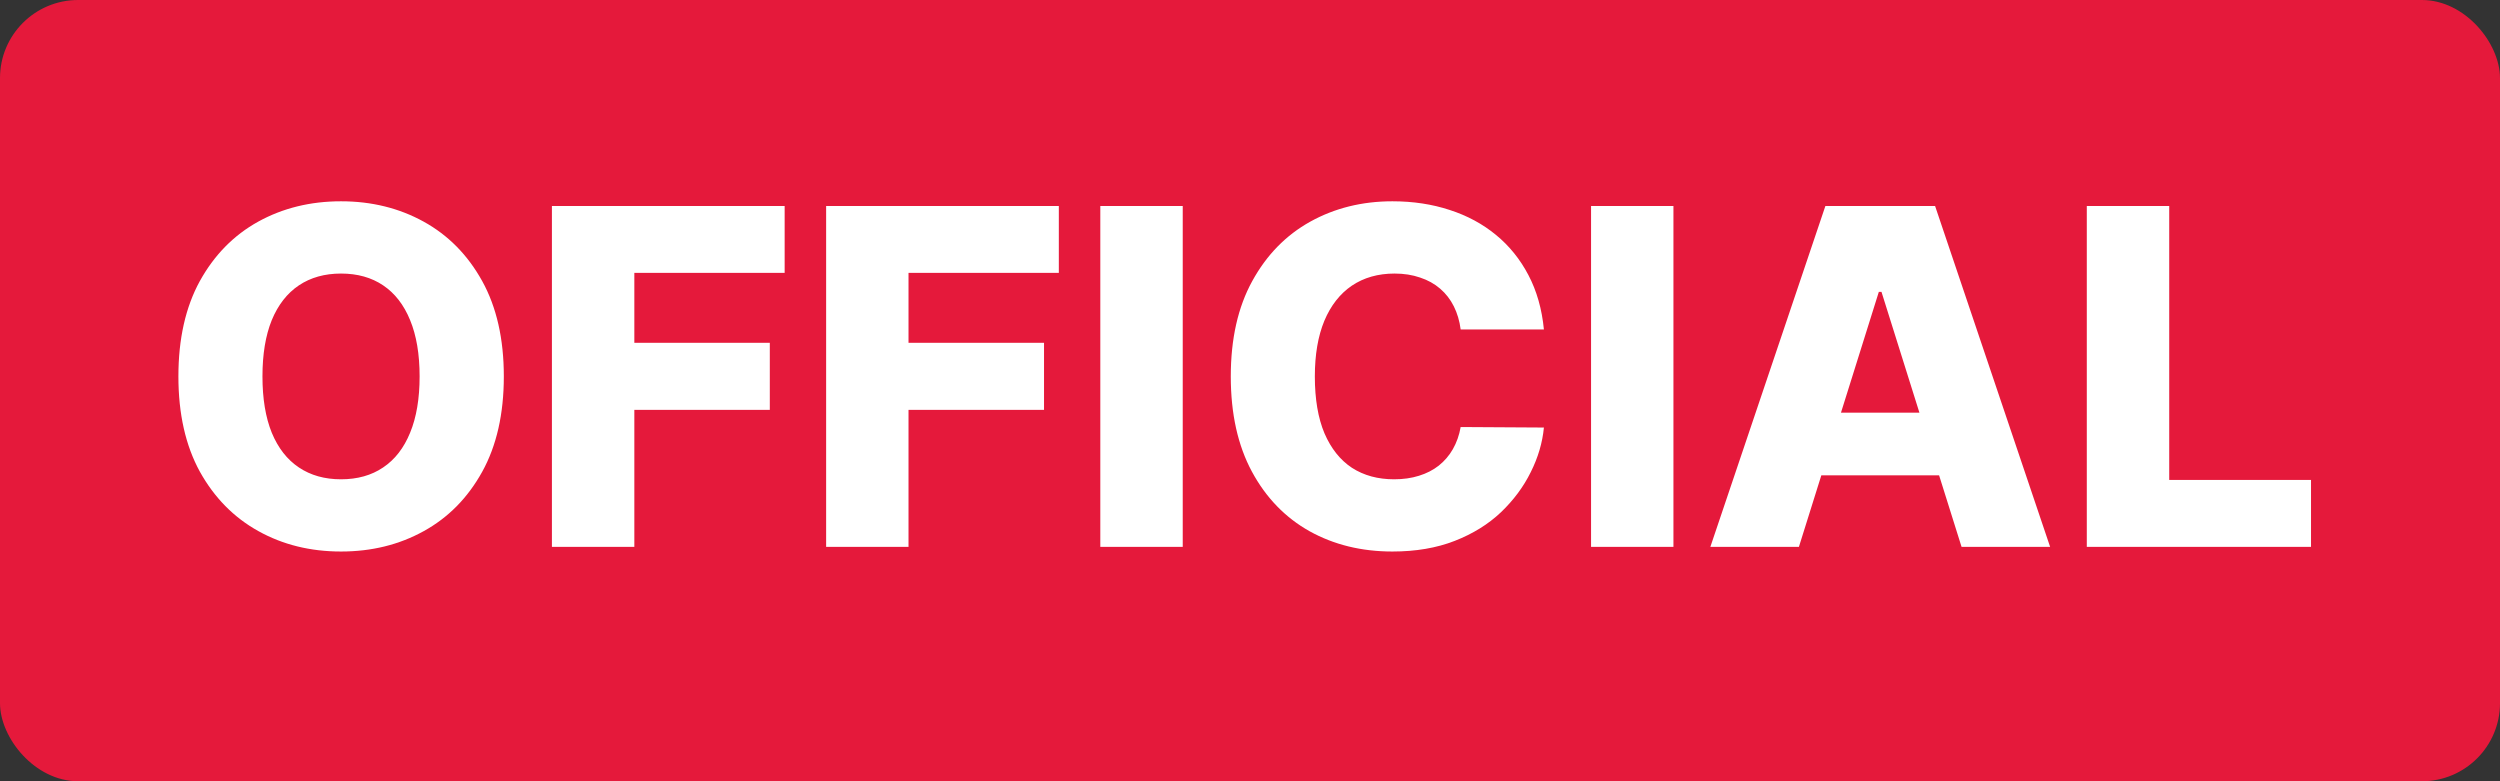
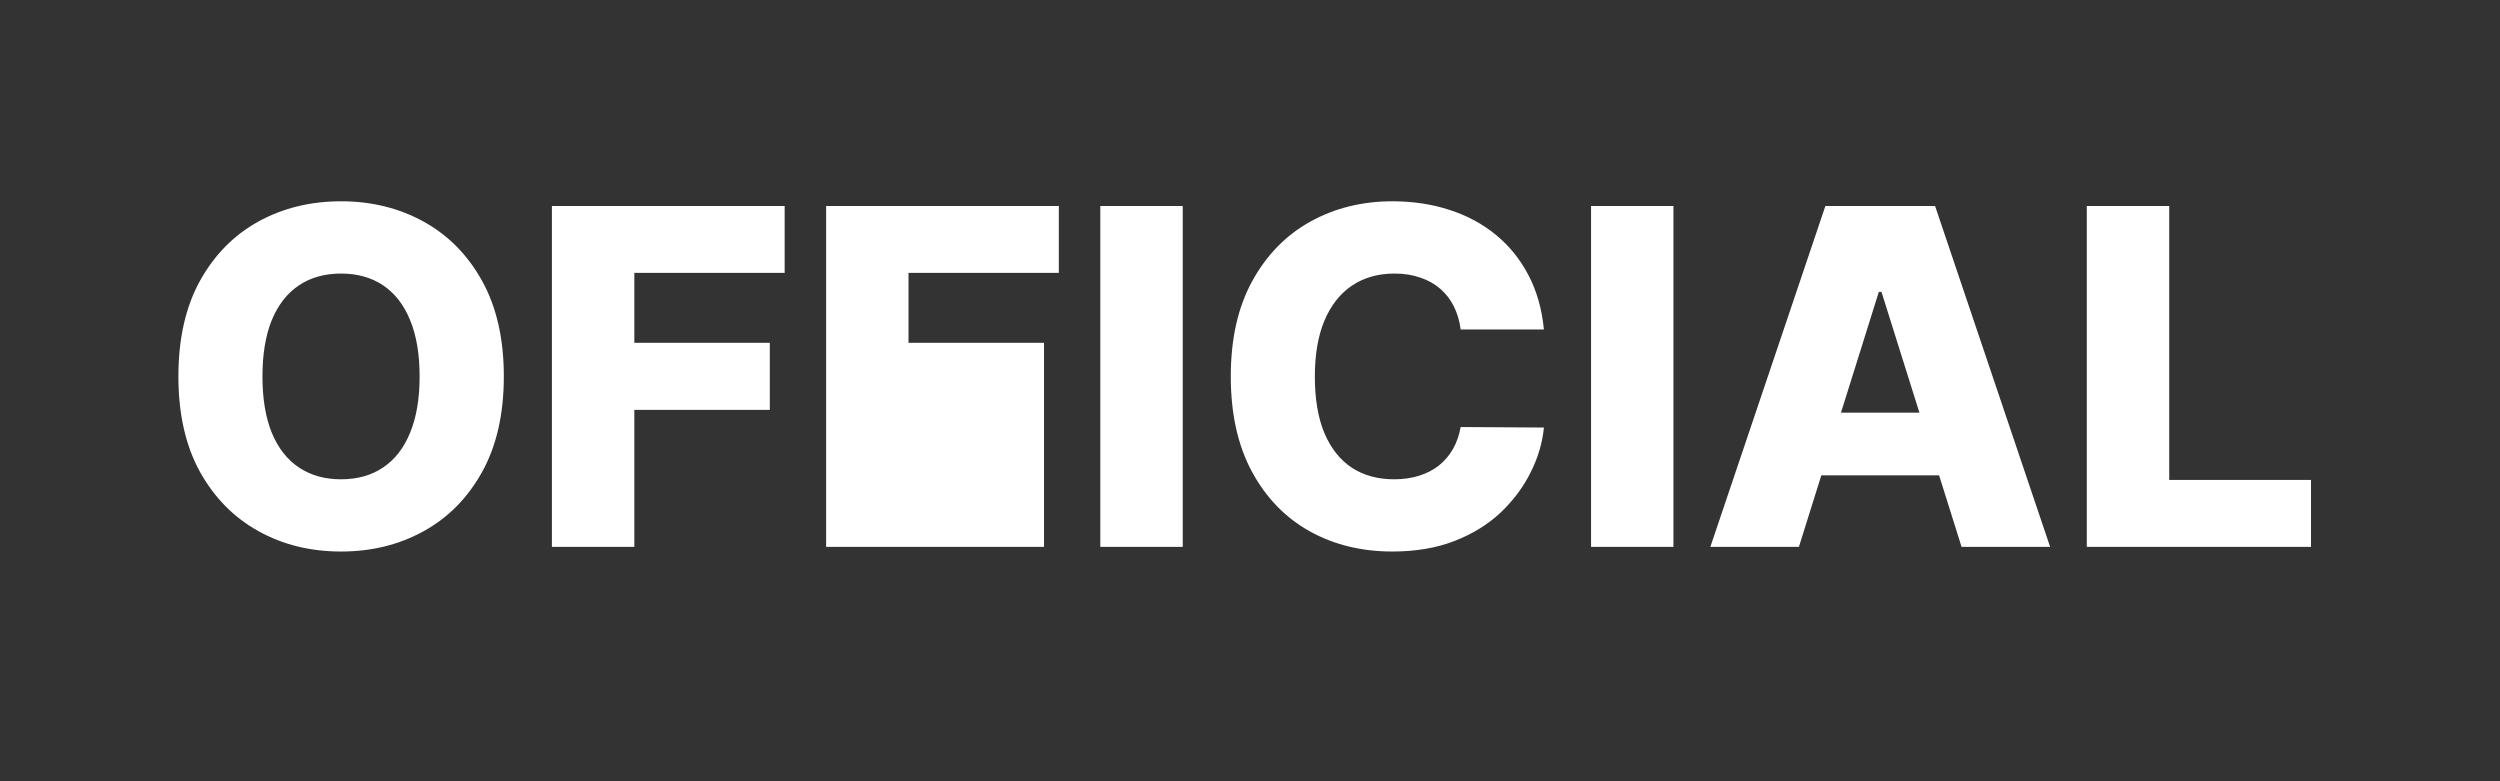
<svg xmlns="http://www.w3.org/2000/svg" width="64" height="20" viewBox="0 0 64 20" fill="none">
  <rect x="0" y="0" width="64" height="20" fill="#333333" stroke="none" />
-   <rect width="64" height="20" rx="2" fill="#E5193B" />
-   <path d="M12.898 9.636C12.898 10.597 12.713 11.411 12.344 12.078C11.974 12.746 11.474 13.253 10.844 13.599C10.216 13.946 9.511 14.119 8.73 14.119C7.946 14.119 7.24 13.945 6.612 13.595C5.984 13.246 5.486 12.739 5.116 12.074C4.75 11.406 4.567 10.594 4.567 9.636C4.567 8.676 4.75 7.862 5.116 7.195C5.486 6.527 5.984 6.02 6.612 5.673C7.24 5.327 7.946 5.153 8.73 5.153C9.511 5.153 10.216 5.327 10.844 5.673C11.474 6.02 11.974 6.527 12.344 7.195C12.713 7.862 12.898 8.676 12.898 9.636ZM10.742 9.636C10.742 9.068 10.661 8.588 10.499 8.196C10.339 7.804 10.109 7.507 9.808 7.305C9.51 7.104 9.151 7.003 8.73 7.003C8.312 7.003 7.953 7.104 7.652 7.305C7.351 7.507 7.119 7.804 6.957 8.196C6.798 8.588 6.719 9.068 6.719 9.636C6.719 10.204 6.798 10.685 6.957 11.077C7.119 11.469 7.351 11.766 7.652 11.967C7.953 12.169 8.312 12.27 8.73 12.27C9.151 12.27 9.51 12.169 9.808 11.967C10.109 11.766 10.339 11.469 10.499 11.077C10.661 10.685 10.742 10.204 10.742 9.636ZM14.129 14V5.273H20.087V6.986H16.239V8.776H19.707V10.493H16.239V14H14.129ZM21.149 14V5.273H27.106V6.986H23.258V8.776H26.727V10.493H23.258V14H21.149ZM30.278 5.273V14H28.168V5.273H30.278ZM39.524 8.435H37.393C37.365 8.216 37.306 8.018 37.218 7.842C37.13 7.666 37.014 7.516 36.869 7.391C36.724 7.266 36.552 7.17 36.353 7.105C36.157 7.037 35.94 7.003 35.701 7.003C35.278 7.003 34.913 7.107 34.606 7.314C34.302 7.521 34.068 7.821 33.903 8.213C33.741 8.605 33.66 9.08 33.66 9.636C33.66 10.216 33.742 10.702 33.907 11.094C34.075 11.483 34.309 11.777 34.61 11.976C34.914 12.172 35.274 12.27 35.689 12.27C35.922 12.27 36.133 12.24 36.324 12.18C36.517 12.121 36.686 12.034 36.831 11.921C36.978 11.804 37.099 11.663 37.193 11.499C37.289 11.331 37.356 11.142 37.393 10.932L39.524 10.945C39.487 11.331 39.375 11.712 39.187 12.087C39.002 12.462 38.748 12.804 38.424 13.114C38.1 13.421 37.706 13.665 37.24 13.847C36.777 14.028 36.245 14.119 35.646 14.119C34.856 14.119 34.149 13.946 33.524 13.599C32.902 13.25 32.41 12.742 32.049 12.074C31.689 11.406 31.508 10.594 31.508 9.636C31.508 8.676 31.691 7.862 32.058 7.195C32.424 6.527 32.92 6.02 33.545 5.673C34.17 5.327 34.87 5.153 35.646 5.153C36.174 5.153 36.663 5.227 37.112 5.375C37.561 5.52 37.956 5.733 38.297 6.014C38.637 6.293 38.914 6.635 39.127 7.041C39.341 7.447 39.473 7.912 39.524 8.435ZM42.84 5.273V14H40.731V5.273H42.84ZM46.052 14H43.785L46.73 5.273H49.538L52.483 14H50.216L48.166 7.472H48.098L46.052 14ZM45.75 10.565H50.488V12.168H45.75V10.565ZM53.422 14V5.273H55.532V12.287H59.162V14H53.422Z" fill="white" />
+   <path d="M12.898 9.636C12.898 10.597 12.713 11.411 12.344 12.078C11.974 12.746 11.474 13.253 10.844 13.599C10.216 13.946 9.511 14.119 8.73 14.119C7.946 14.119 7.24 13.945 6.612 13.595C5.984 13.246 5.486 12.739 5.116 12.074C4.75 11.406 4.567 10.594 4.567 9.636C4.567 8.676 4.75 7.862 5.116 7.195C5.486 6.527 5.984 6.02 6.612 5.673C7.24 5.327 7.946 5.153 8.73 5.153C9.511 5.153 10.216 5.327 10.844 5.673C11.474 6.02 11.974 6.527 12.344 7.195C12.713 7.862 12.898 8.676 12.898 9.636ZM10.742 9.636C10.742 9.068 10.661 8.588 10.499 8.196C10.339 7.804 10.109 7.507 9.808 7.305C9.51 7.104 9.151 7.003 8.73 7.003C8.312 7.003 7.953 7.104 7.652 7.305C7.351 7.507 7.119 7.804 6.957 8.196C6.798 8.588 6.719 9.068 6.719 9.636C6.719 10.204 6.798 10.685 6.957 11.077C7.119 11.469 7.351 11.766 7.652 11.967C7.953 12.169 8.312 12.27 8.73 12.27C9.151 12.27 9.51 12.169 9.808 11.967C10.109 11.766 10.339 11.469 10.499 11.077C10.661 10.685 10.742 10.204 10.742 9.636ZM14.129 14V5.273H20.087V6.986H16.239V8.776H19.707V10.493H16.239V14H14.129ZM21.149 14V5.273H27.106V6.986H23.258V8.776H26.727V10.493V14H21.149ZM30.278 5.273V14H28.168V5.273H30.278ZM39.524 8.435H37.393C37.365 8.216 37.306 8.018 37.218 7.842C37.13 7.666 37.014 7.516 36.869 7.391C36.724 7.266 36.552 7.17 36.353 7.105C36.157 7.037 35.94 7.003 35.701 7.003C35.278 7.003 34.913 7.107 34.606 7.314C34.302 7.521 34.068 7.821 33.903 8.213C33.741 8.605 33.66 9.08 33.66 9.636C33.66 10.216 33.742 10.702 33.907 11.094C34.075 11.483 34.309 11.777 34.61 11.976C34.914 12.172 35.274 12.27 35.689 12.27C35.922 12.27 36.133 12.24 36.324 12.18C36.517 12.121 36.686 12.034 36.831 11.921C36.978 11.804 37.099 11.663 37.193 11.499C37.289 11.331 37.356 11.142 37.393 10.932L39.524 10.945C39.487 11.331 39.375 11.712 39.187 12.087C39.002 12.462 38.748 12.804 38.424 13.114C38.1 13.421 37.706 13.665 37.24 13.847C36.777 14.028 36.245 14.119 35.646 14.119C34.856 14.119 34.149 13.946 33.524 13.599C32.902 13.25 32.41 12.742 32.049 12.074C31.689 11.406 31.508 10.594 31.508 9.636C31.508 8.676 31.691 7.862 32.058 7.195C32.424 6.527 32.92 6.02 33.545 5.673C34.17 5.327 34.87 5.153 35.646 5.153C36.174 5.153 36.663 5.227 37.112 5.375C37.561 5.52 37.956 5.733 38.297 6.014C38.637 6.293 38.914 6.635 39.127 7.041C39.341 7.447 39.473 7.912 39.524 8.435ZM42.84 5.273V14H40.731V5.273H42.84ZM46.052 14H43.785L46.73 5.273H49.538L52.483 14H50.216L48.166 7.472H48.098L46.052 14ZM45.75 10.565H50.488V12.168H45.75V10.565ZM53.422 14V5.273H55.532V12.287H59.162V14H53.422Z" fill="white" />
</svg>